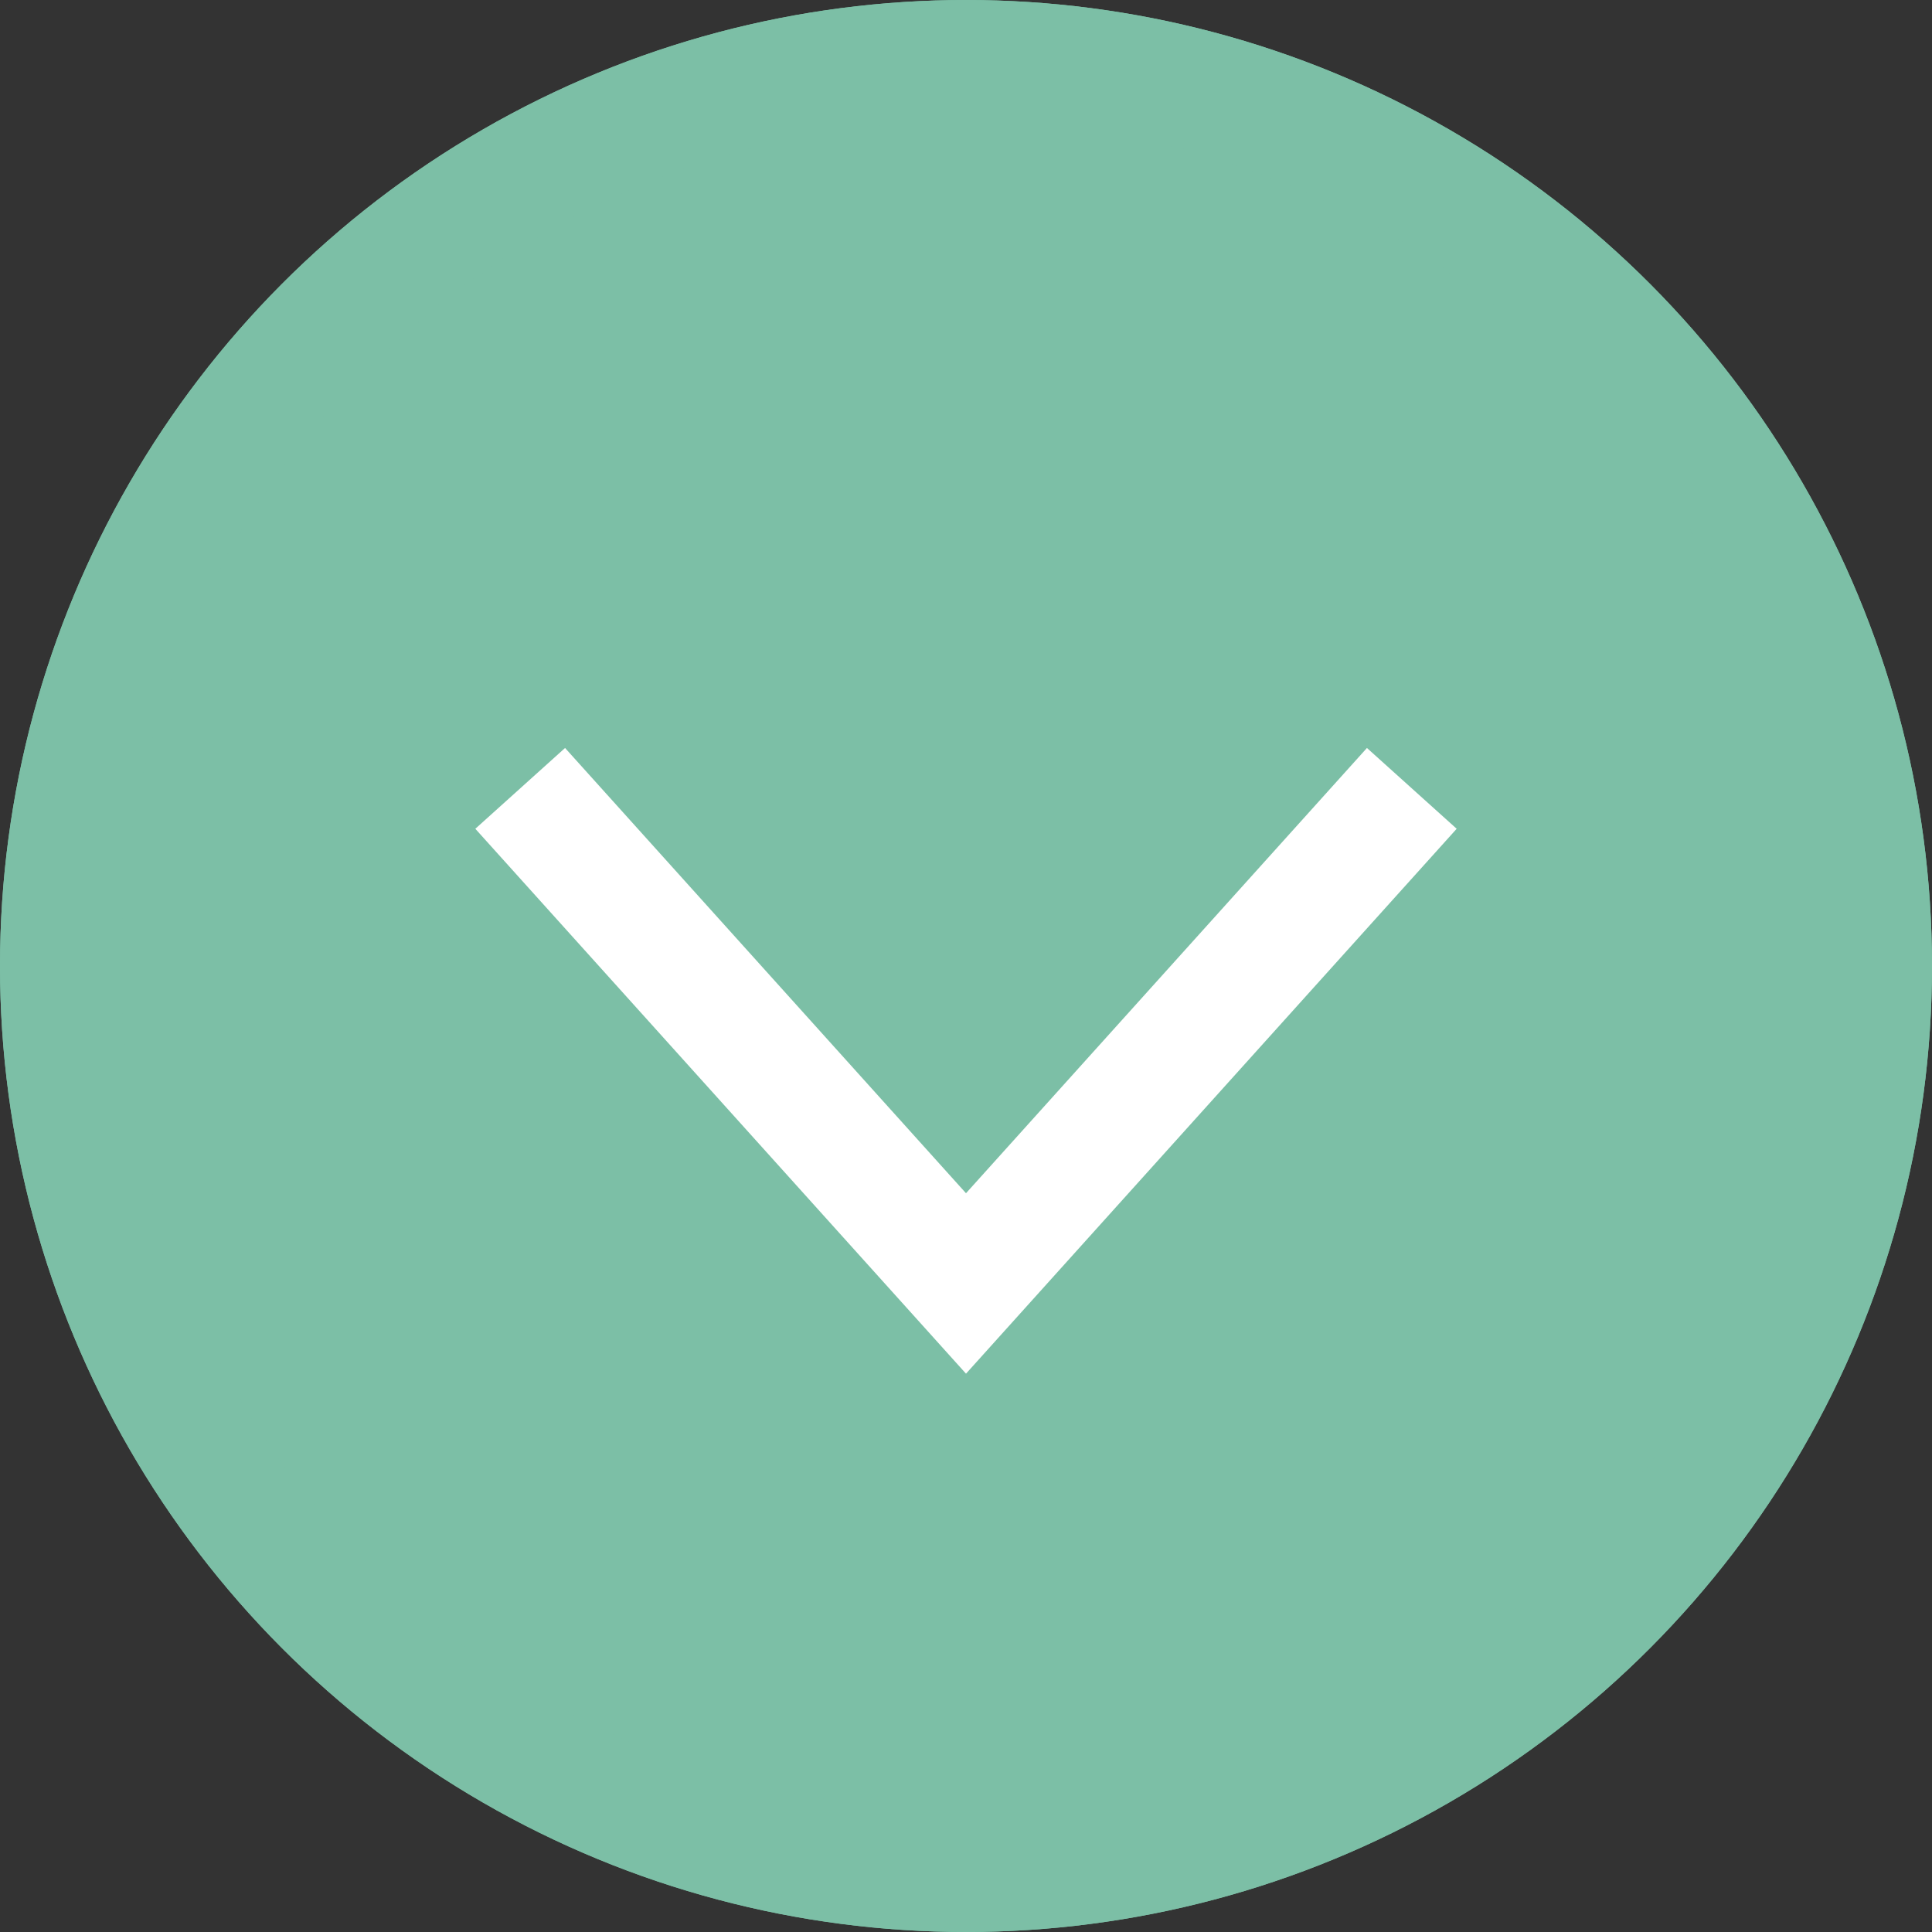
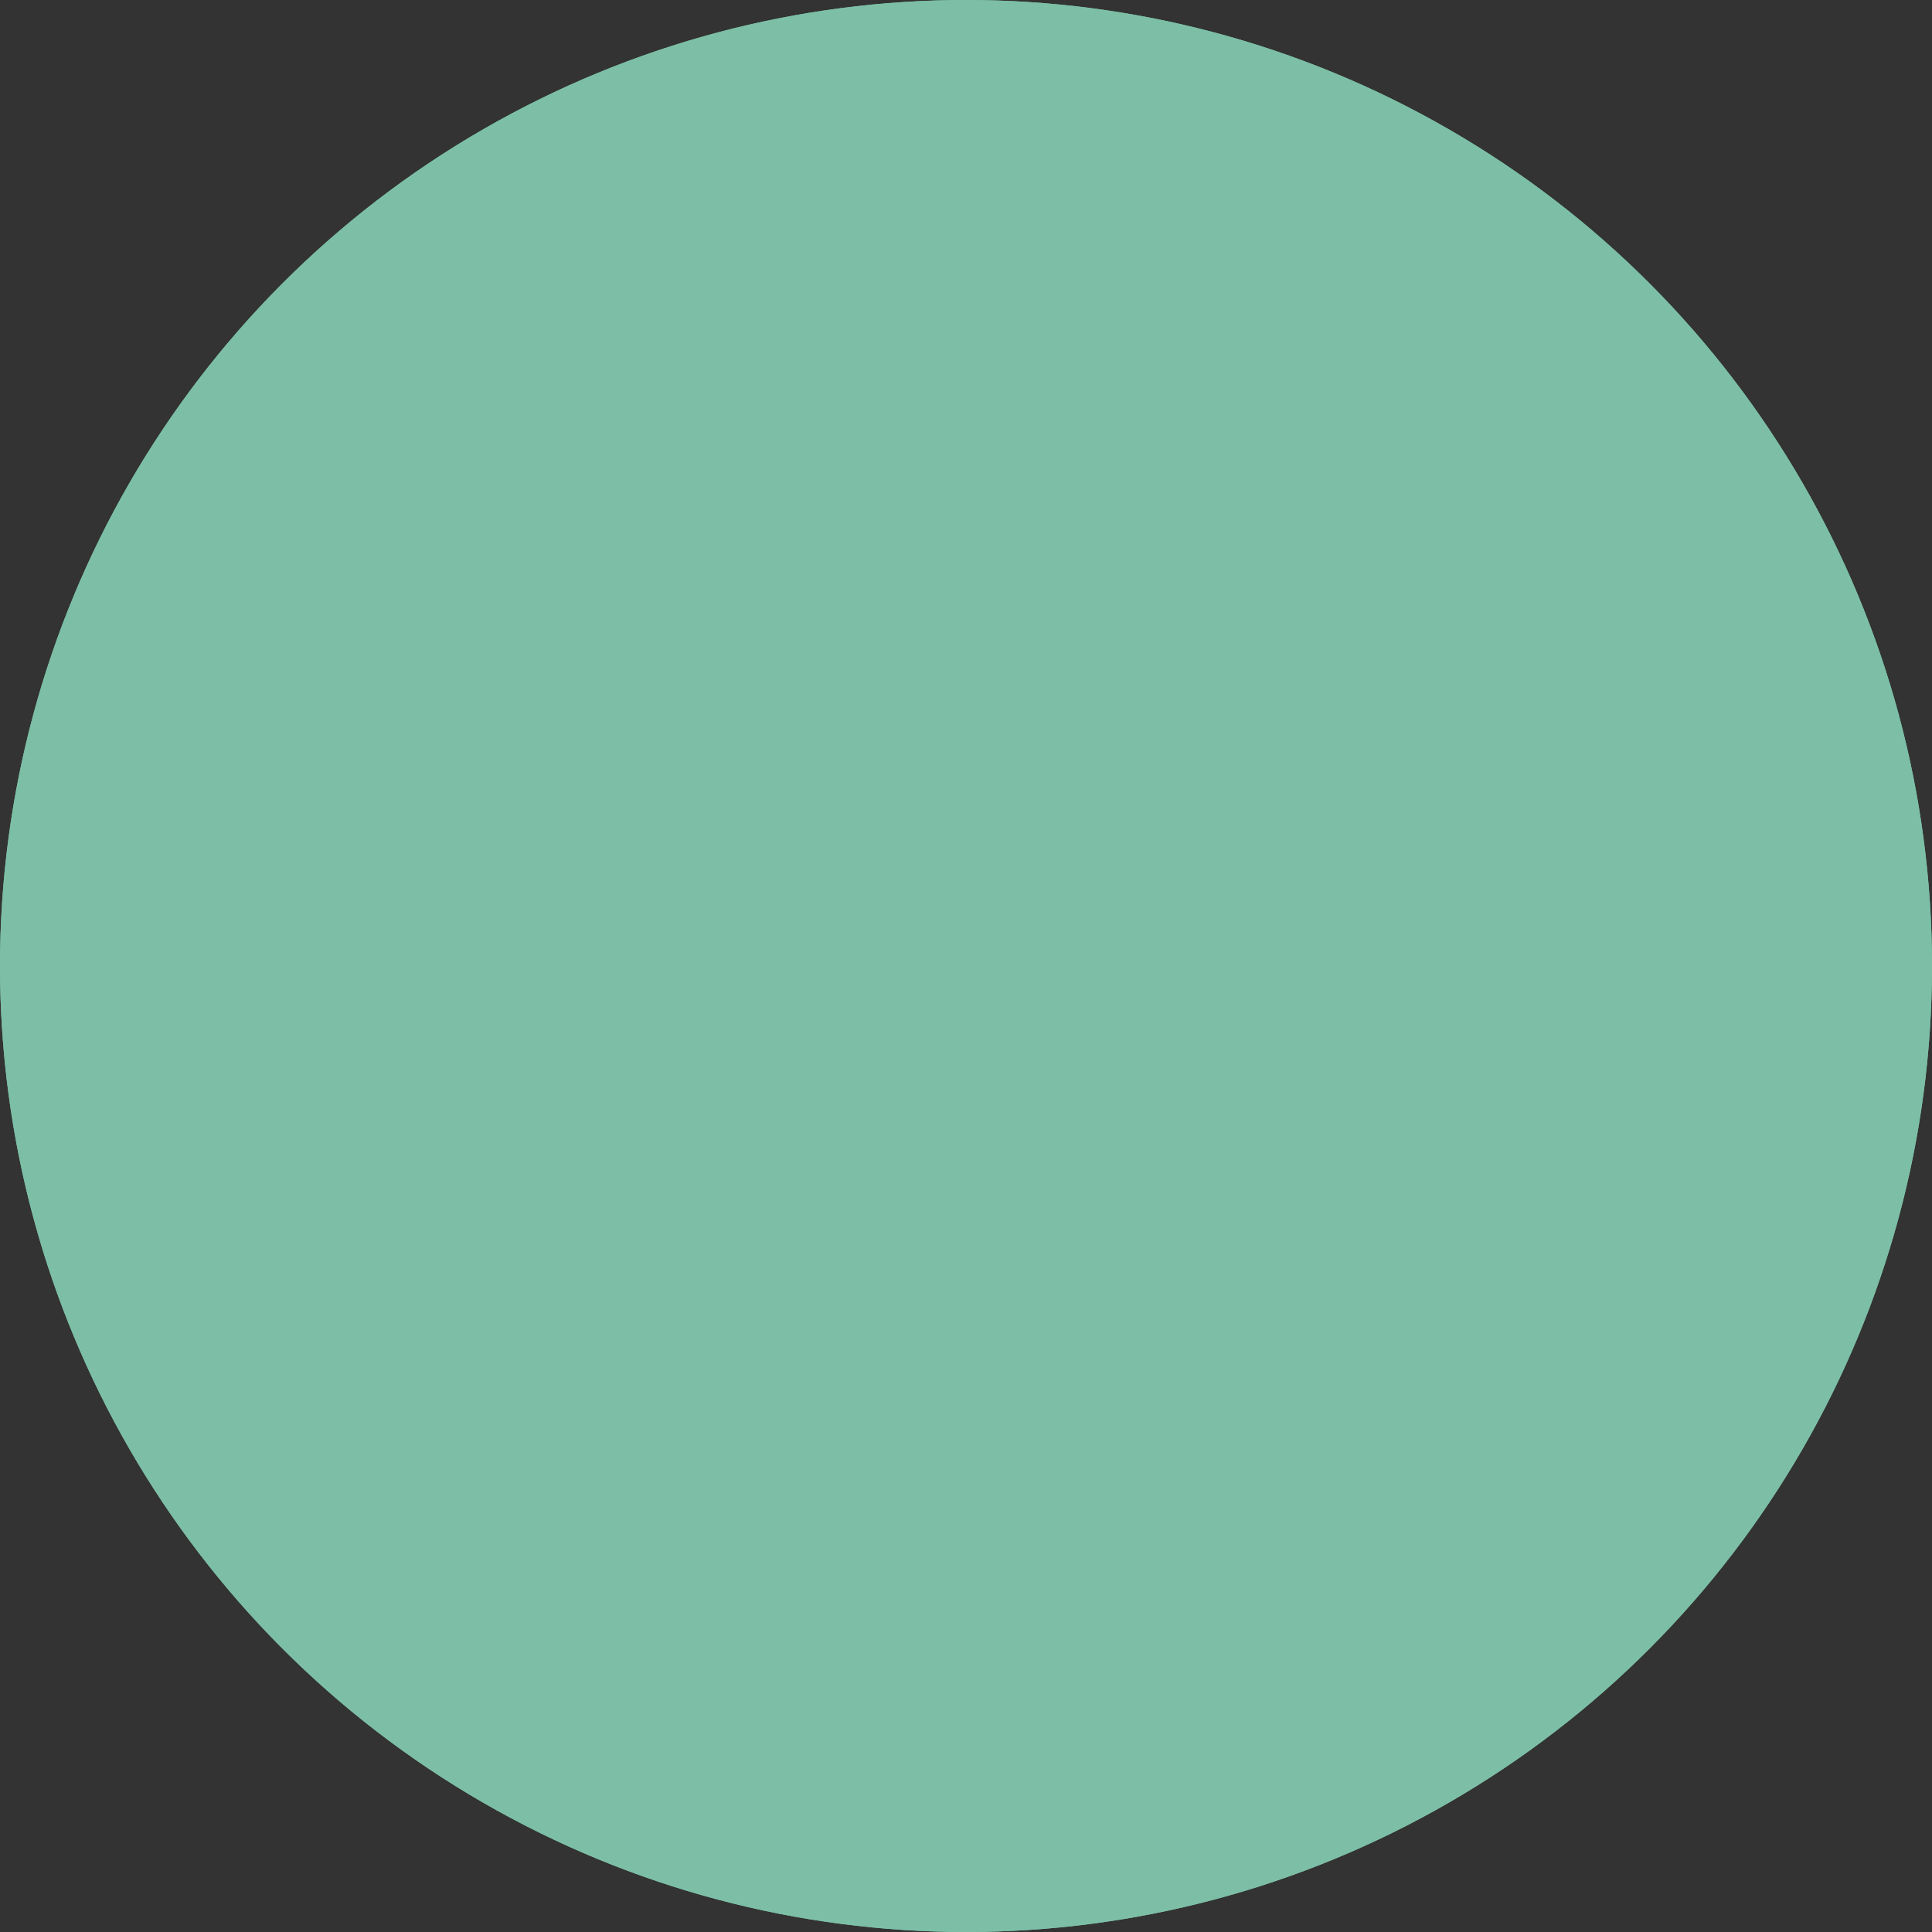
<svg xmlns="http://www.w3.org/2000/svg" id="グループ_641" data-name="グループ 641" width="16" height="16" viewBox="0 0 16 16">
  <rect x="0" y="0" width="16" height="16" fill="#333333" stroke="none" />
  <g id="楕円形_19" data-name="楕円形 19" transform="translate(0 0)" fill="#7cbfa6" stroke="#7cbfa6" stroke-width="1">
    <circle cx="8" cy="8" r="8" stroke="none" />
    <circle cx="8" cy="8" r="7.5" fill="none" />
  </g>
-   <path id="パス_1456" data-name="パス 1456" d="M1304.5,3909.5l3.692,4.1,3.692-4.1" transform="translate(-1300.192 -3902.971)" fill="none" stroke="#fff" stroke-width="1" />
</svg>